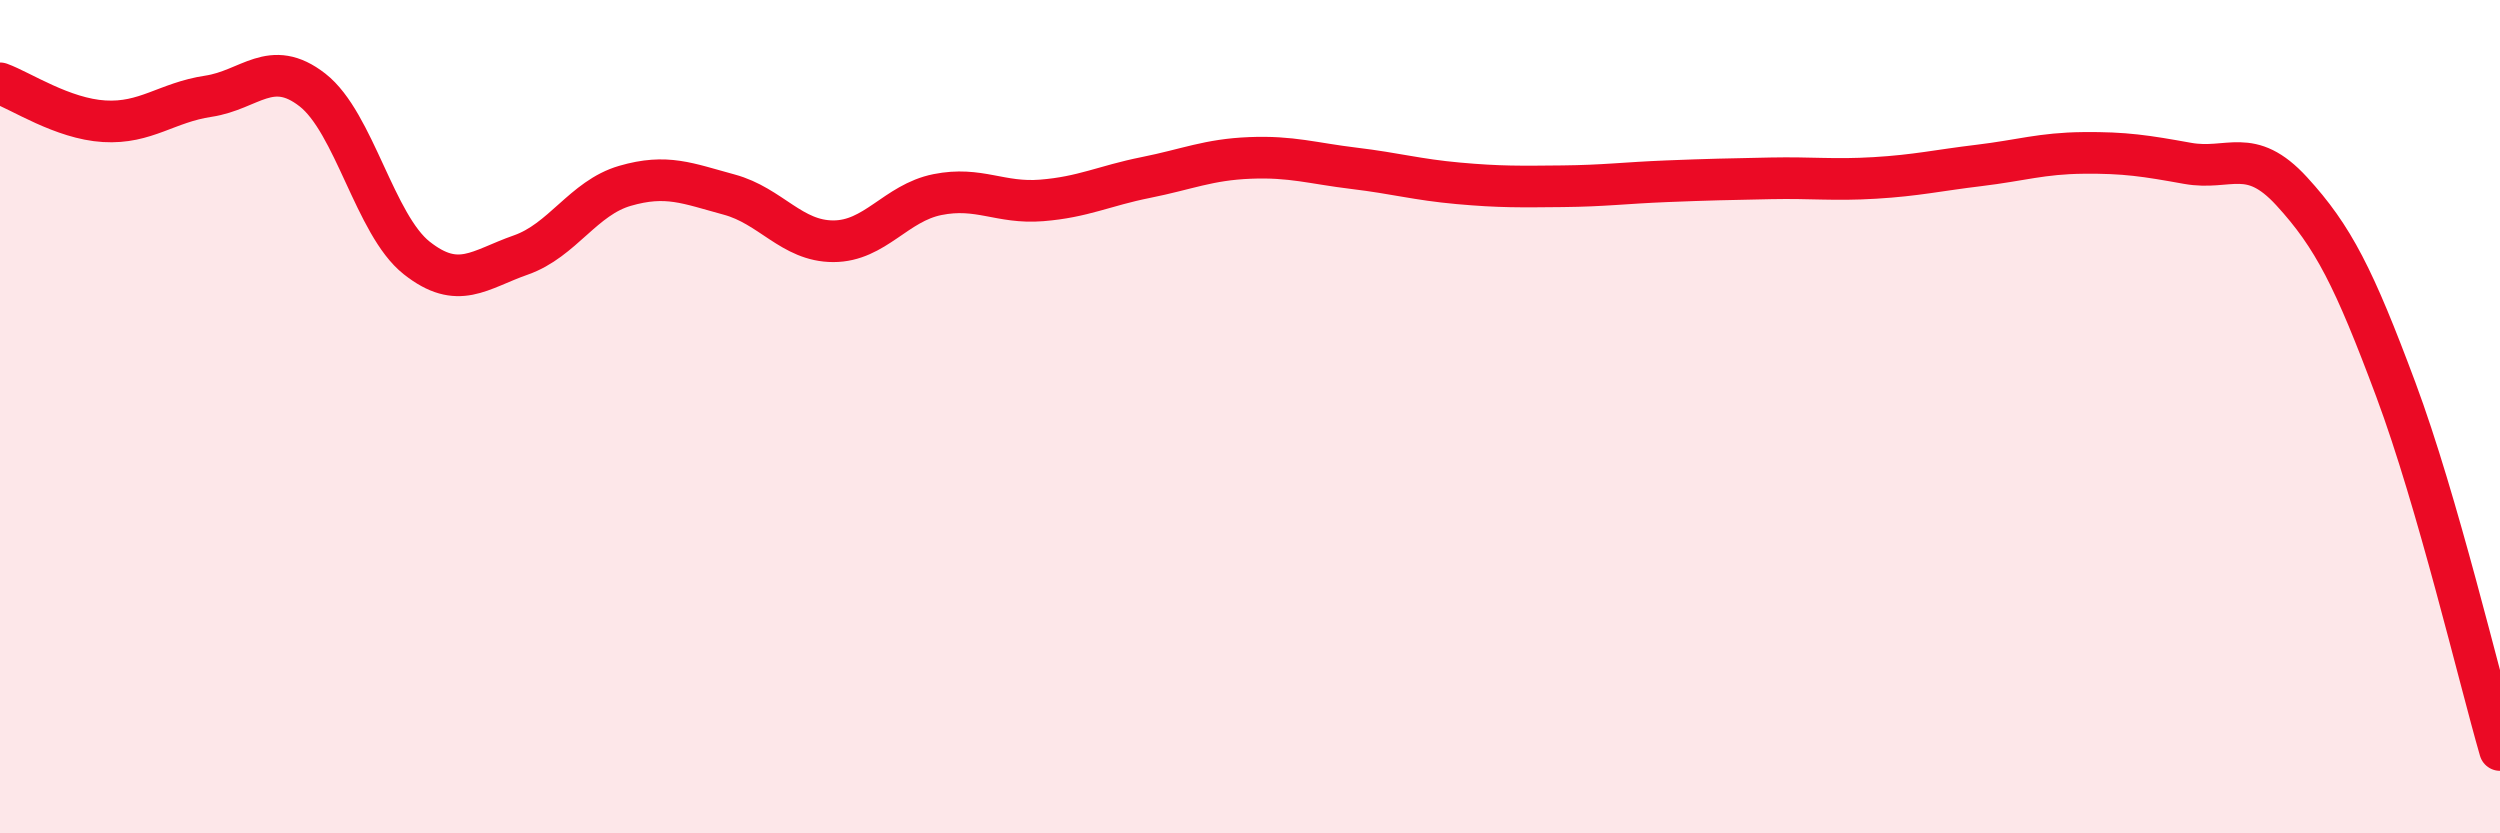
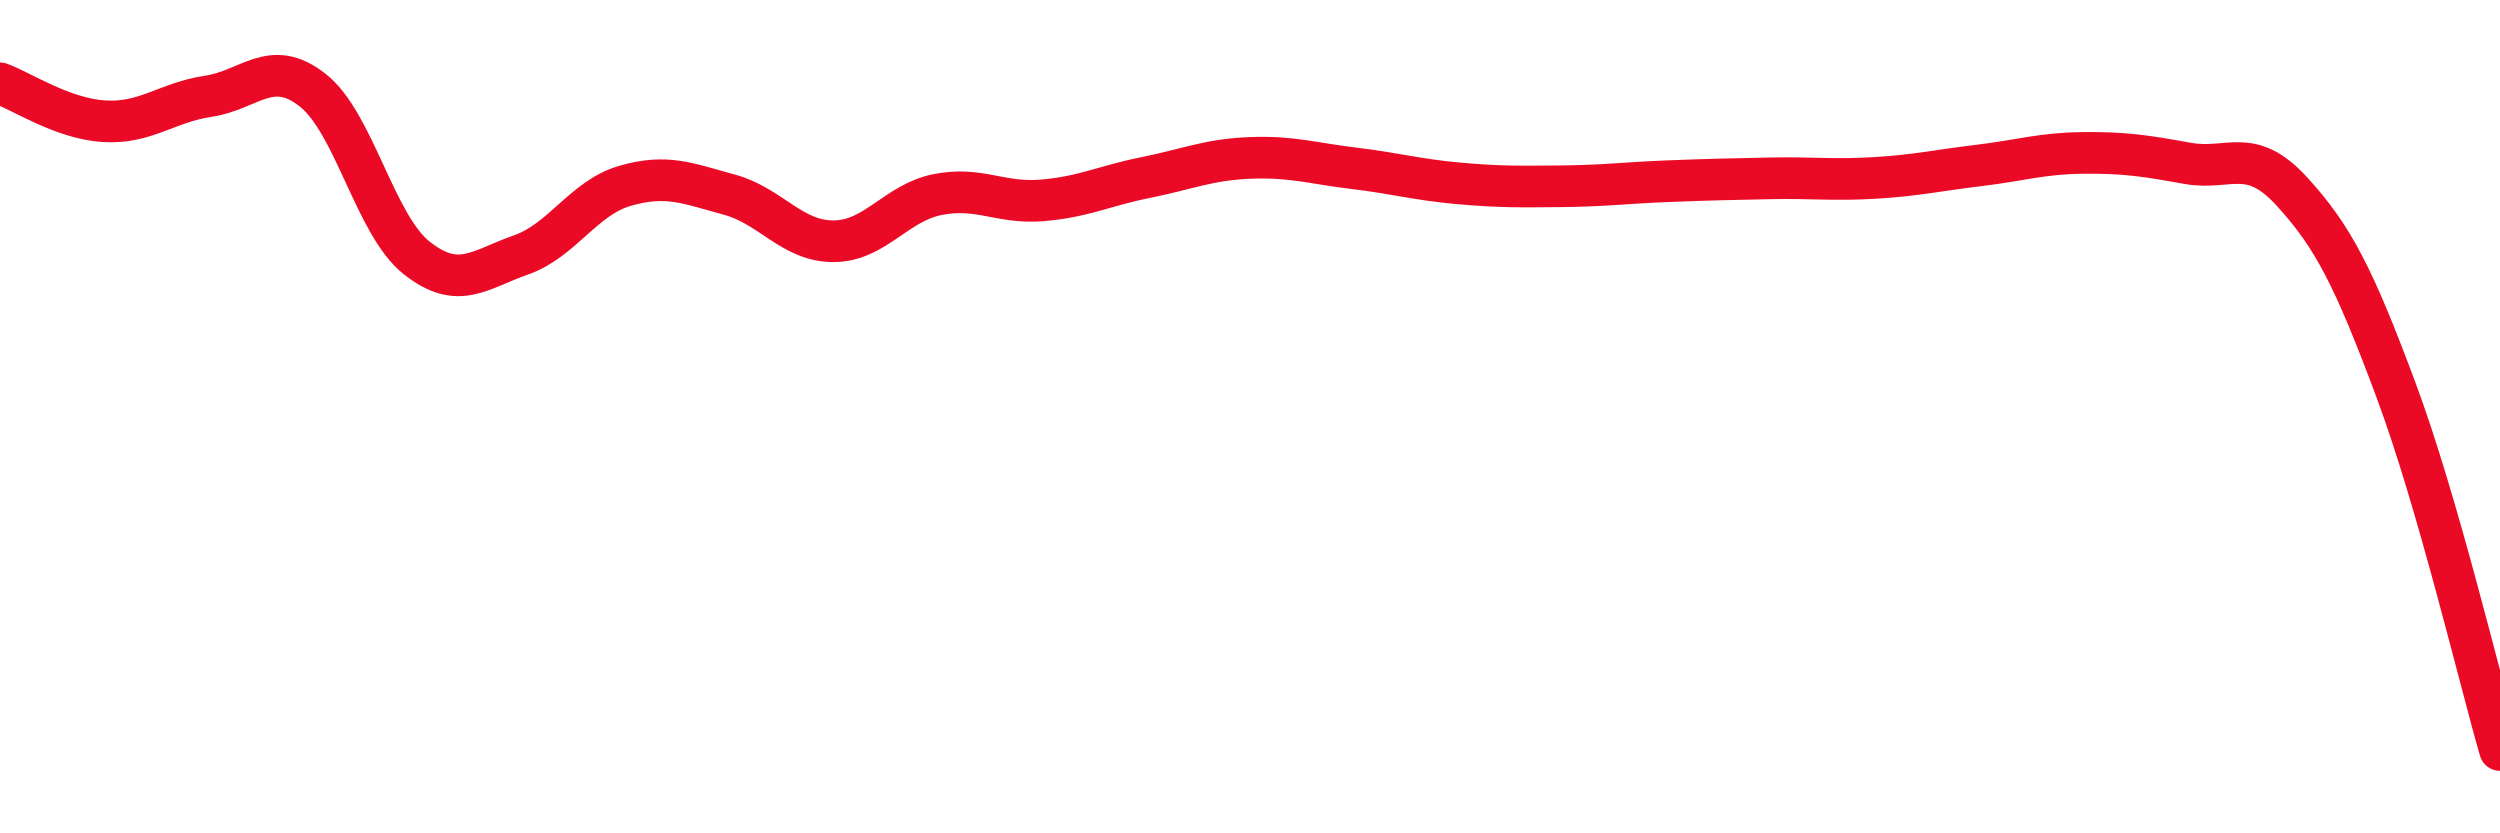
<svg xmlns="http://www.w3.org/2000/svg" width="60" height="20" viewBox="0 0 60 20">
-   <path d="M 0,2 C 0.5,2.18 1.5,2.85 2.5,2.91 C 3.5,2.97 4,2.46 5,2.31 C 6,2.16 6.5,1.38 7.5,2.16 C 8.5,2.94 9,5.4 10,6.19 C 11,6.98 11.5,6.47 12.5,6.12 C 13.5,5.77 14,4.75 15,4.46 C 16,4.17 16.5,4.4 17.5,4.67 C 18.5,4.94 19,5.79 20,5.79 C 21,5.79 21.5,4.87 22.5,4.67 C 23.5,4.47 24,4.89 25,4.81 C 26,4.73 26.5,4.46 27.5,4.26 C 28.5,4.06 29,3.83 30,3.79 C 31,3.75 31.5,3.92 32.5,4.04 C 33.5,4.16 34,4.31 35,4.4 C 36,4.49 36.5,4.48 37.5,4.47 C 38.5,4.46 39,4.39 40,4.35 C 41,4.31 41.5,4.3 42.5,4.28 C 43.5,4.26 44,4.33 45,4.27 C 46,4.21 46.5,4.09 47.5,3.97 C 48.5,3.85 49,3.68 50,3.67 C 51,3.66 51.5,3.74 52.5,3.92 C 53.5,4.1 54,3.5 55,4.59 C 56,5.68 56.5,6.67 57.5,9.35 C 58.5,12.03 59.5,16.27 60,18L60 20L0 20Z" fill="#EB0A25" opacity="0.1" stroke-linecap="round" stroke-linejoin="round" />
  <path d="M 0,2 C 0.5,2.18 1.5,2.85 2.5,2.91 C 3.5,2.97 4,2.46 5,2.31 C 6,2.16 6.5,1.38 7.5,2.16 C 8.5,2.94 9,5.4 10,6.19 C 11,6.98 11.5,6.47 12.5,6.12 C 13.5,5.77 14,4.75 15,4.46 C 16,4.17 16.5,4.4 17.5,4.67 C 18.5,4.94 19,5.79 20,5.79 C 21,5.79 21.5,4.87 22.5,4.67 C 23.5,4.47 24,4.89 25,4.81 C 26,4.73 26.5,4.46 27.5,4.26 C 28.5,4.06 29,3.83 30,3.79 C 31,3.75 31.5,3.92 32.5,4.04 C 33.5,4.16 34,4.31 35,4.4 C 36,4.49 36.5,4.48 37.5,4.47 C 38.5,4.46 39,4.39 40,4.35 C 41,4.31 41.5,4.3 42.5,4.28 C 43.5,4.26 44,4.33 45,4.27 C 46,4.21 46.5,4.09 47.5,3.97 C 48.5,3.85 49,3.68 50,3.67 C 51,3.66 51.5,3.74 52.5,3.92 C 53.5,4.1 54,3.5 55,4.59 C 56,5.68 56.5,6.67 57.5,9.35 C 58.5,12.03 59.5,16.27 60,18" stroke="#EB0A25" stroke-width="1" fill="none" stroke-linecap="round" stroke-linejoin="round" />
</svg>